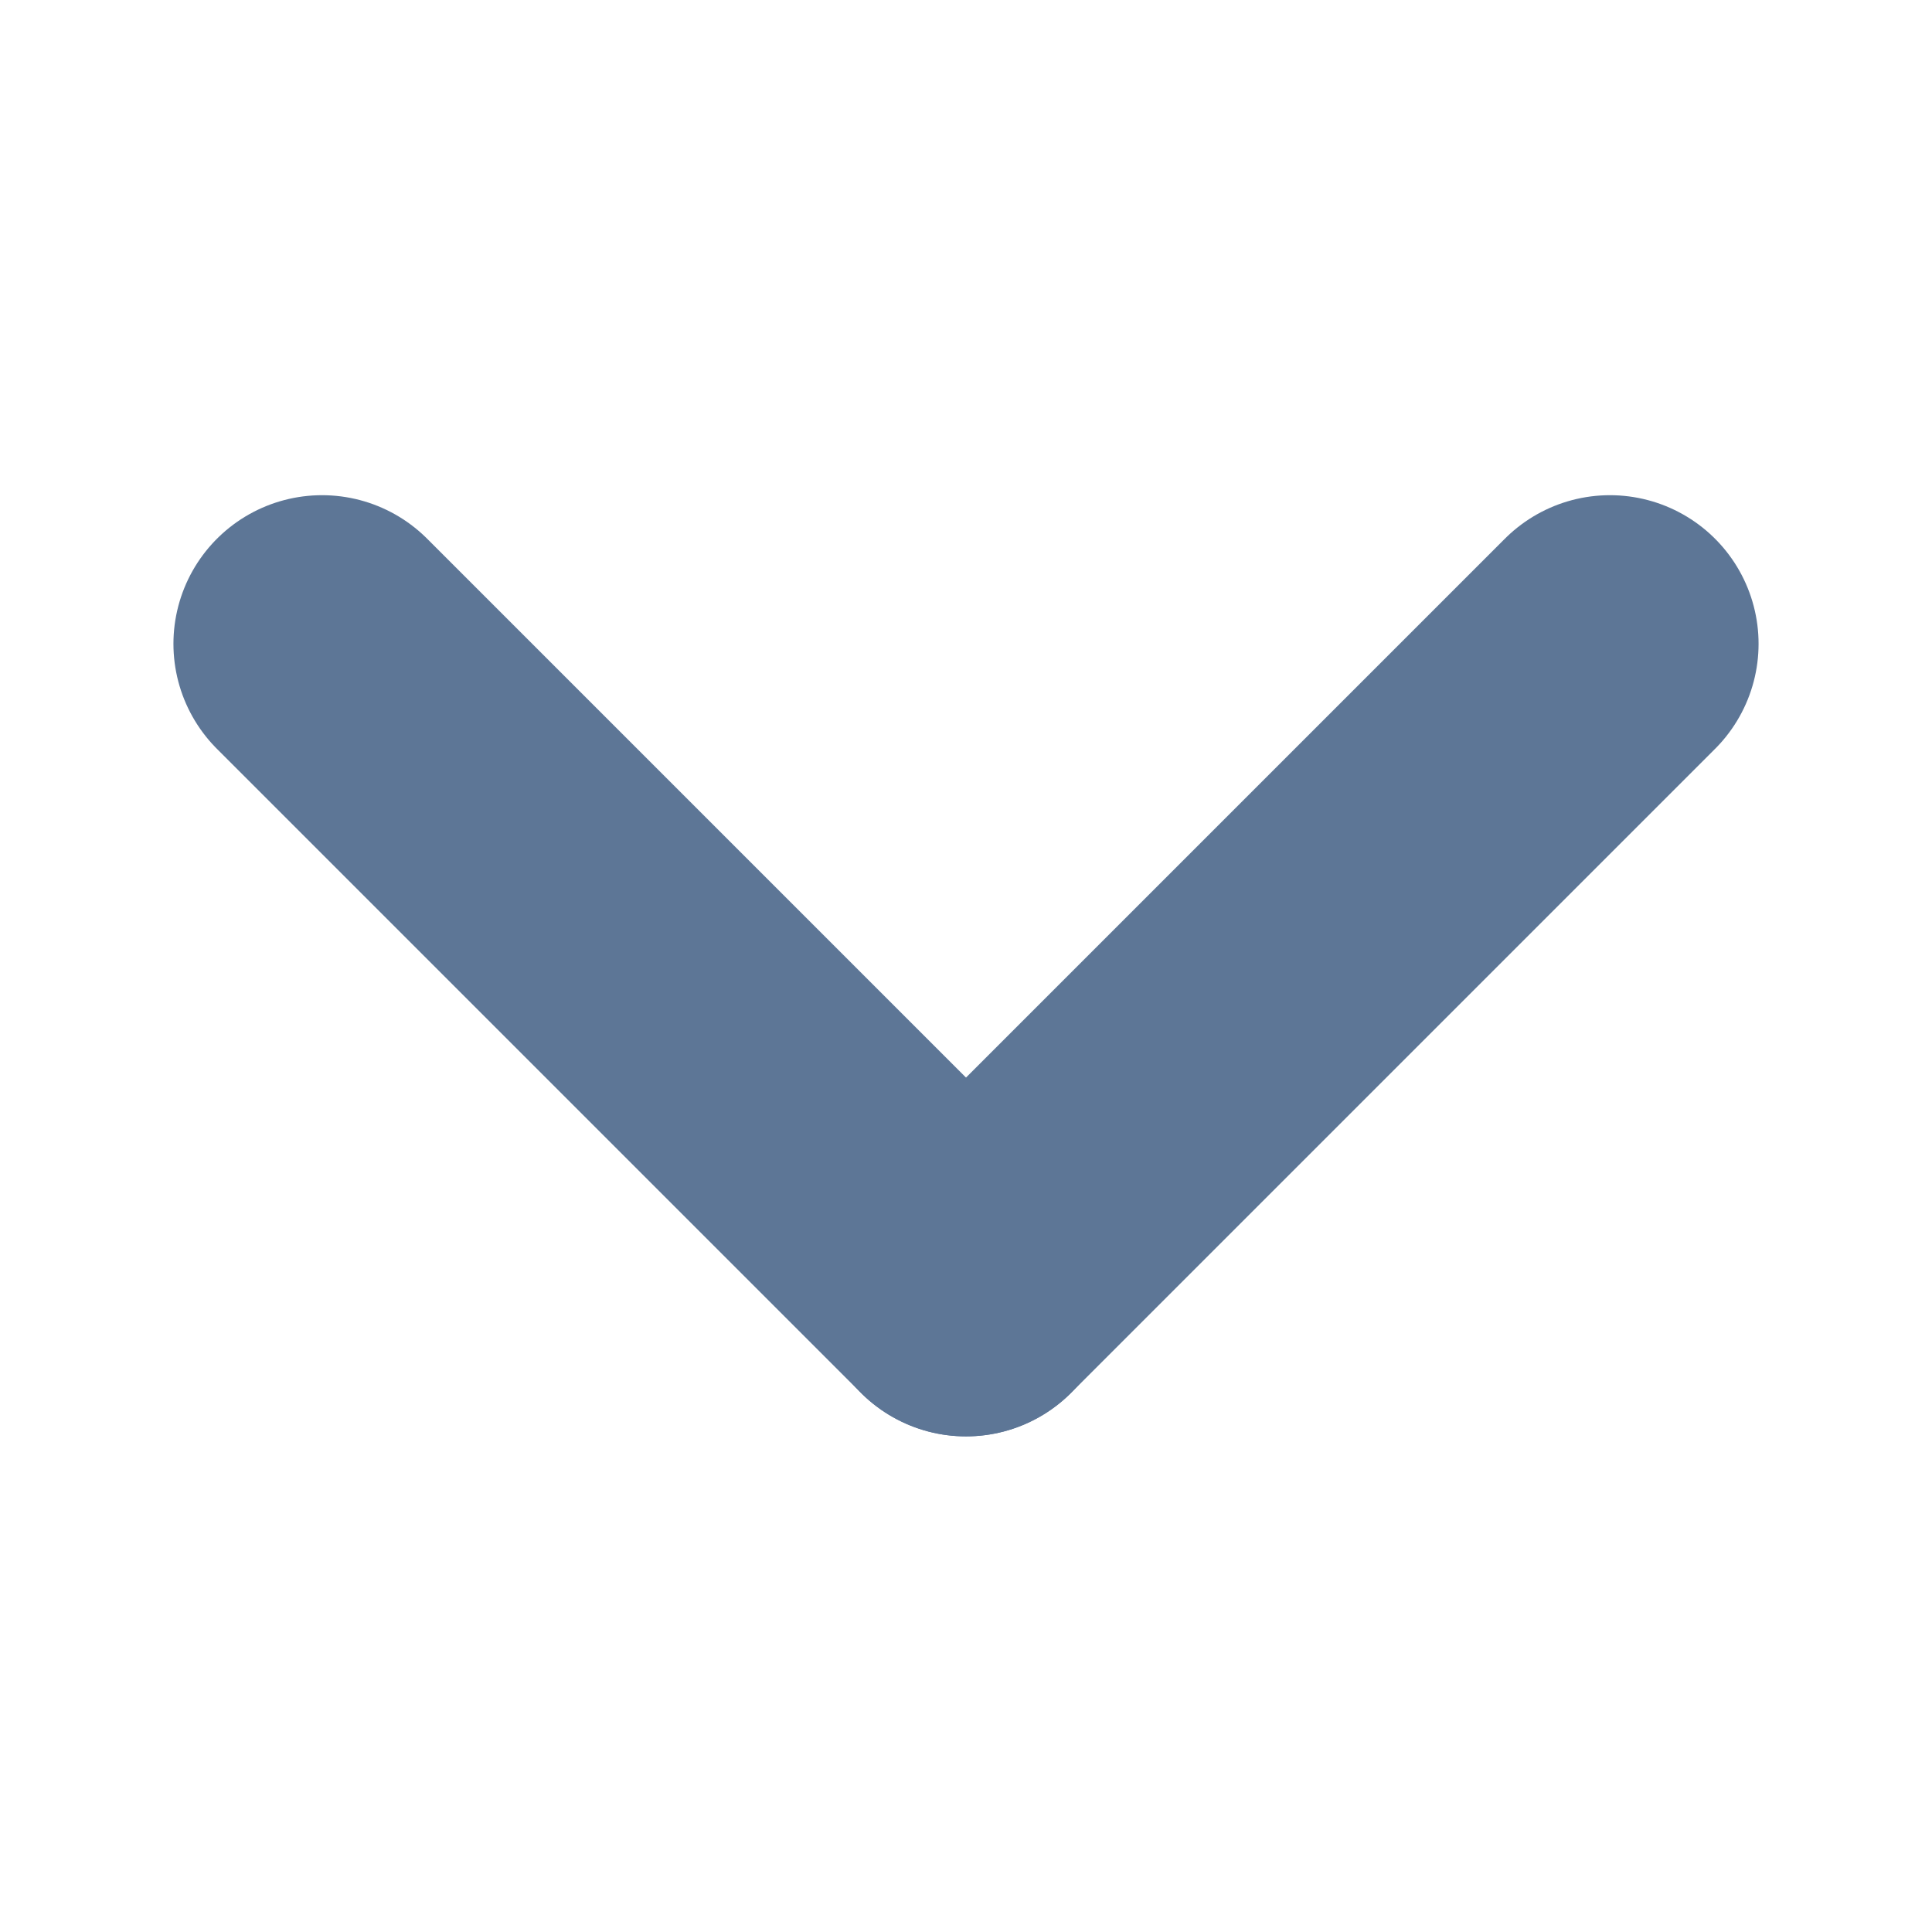
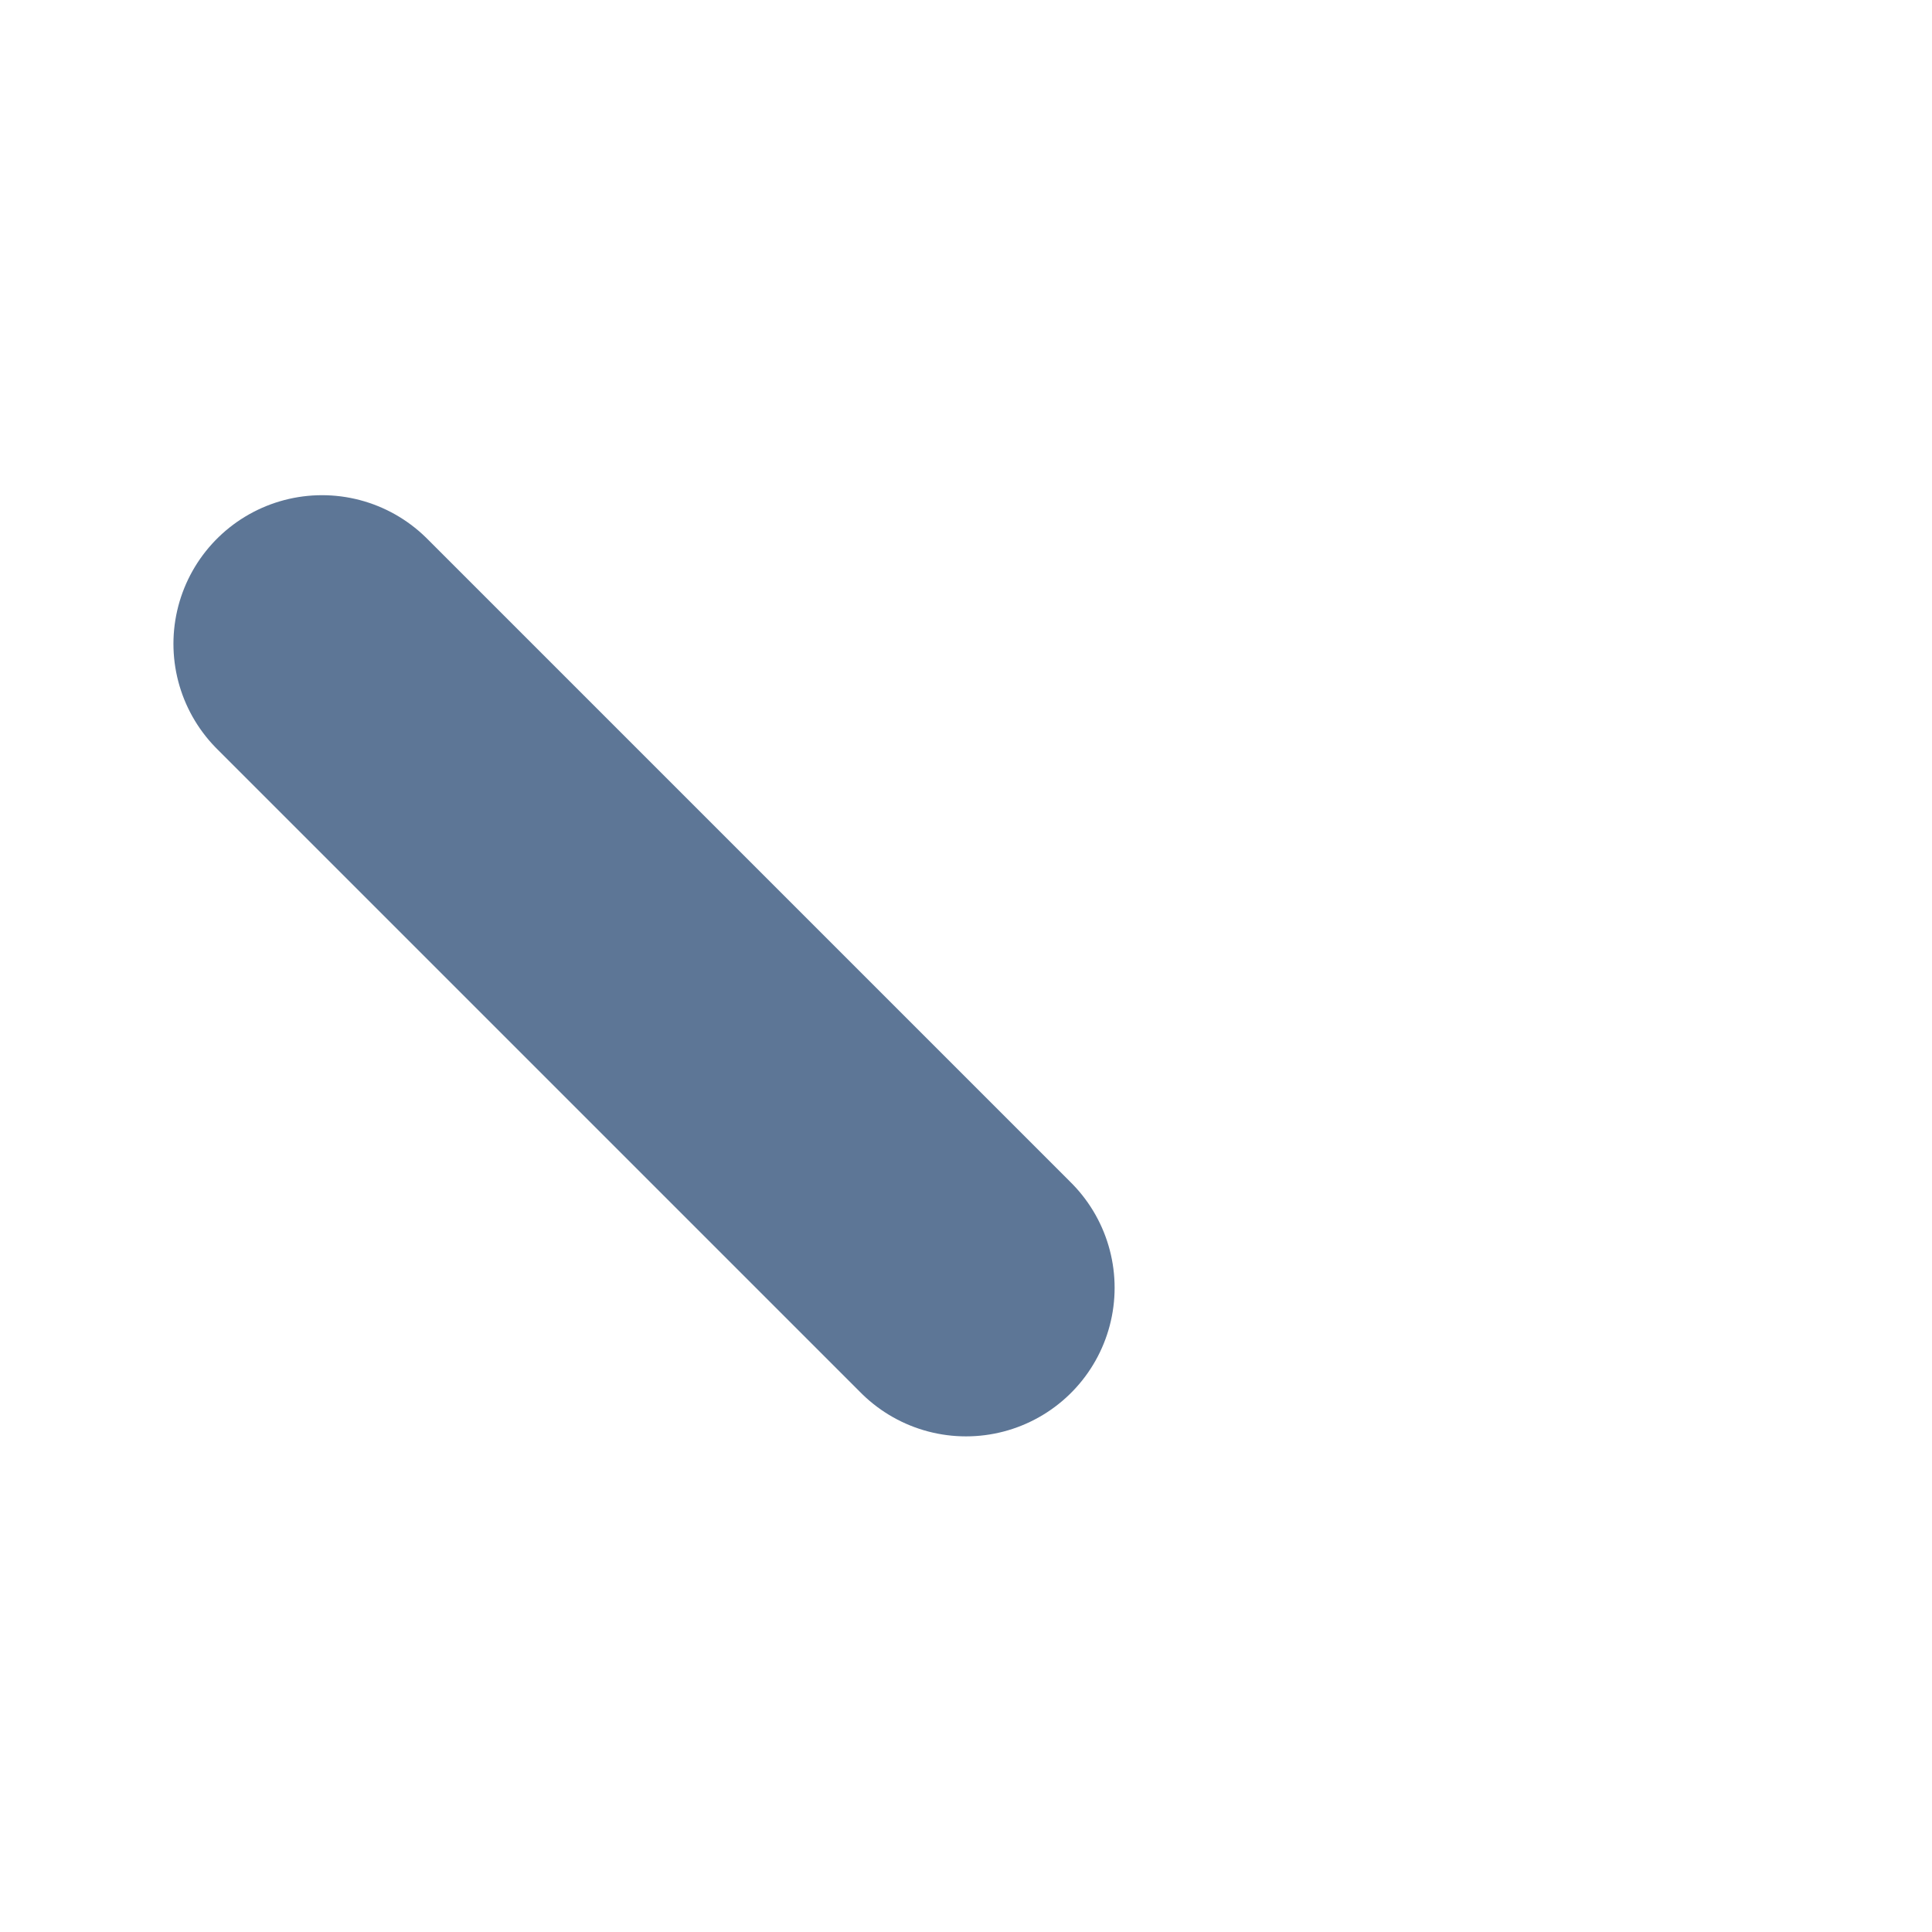
<svg xmlns="http://www.w3.org/2000/svg" width="13" height="13" viewBox="0 0 13 13" fill="none">
-   <path d="M10.833 4.332L6.5 8.665" stroke="#5D7696" stroke-width="2" stroke-linecap="round" />
  <path d="M2.167 4.332L6.5 8.665" stroke="#5D7696" stroke-width="2" stroke-linecap="round" />
</svg>